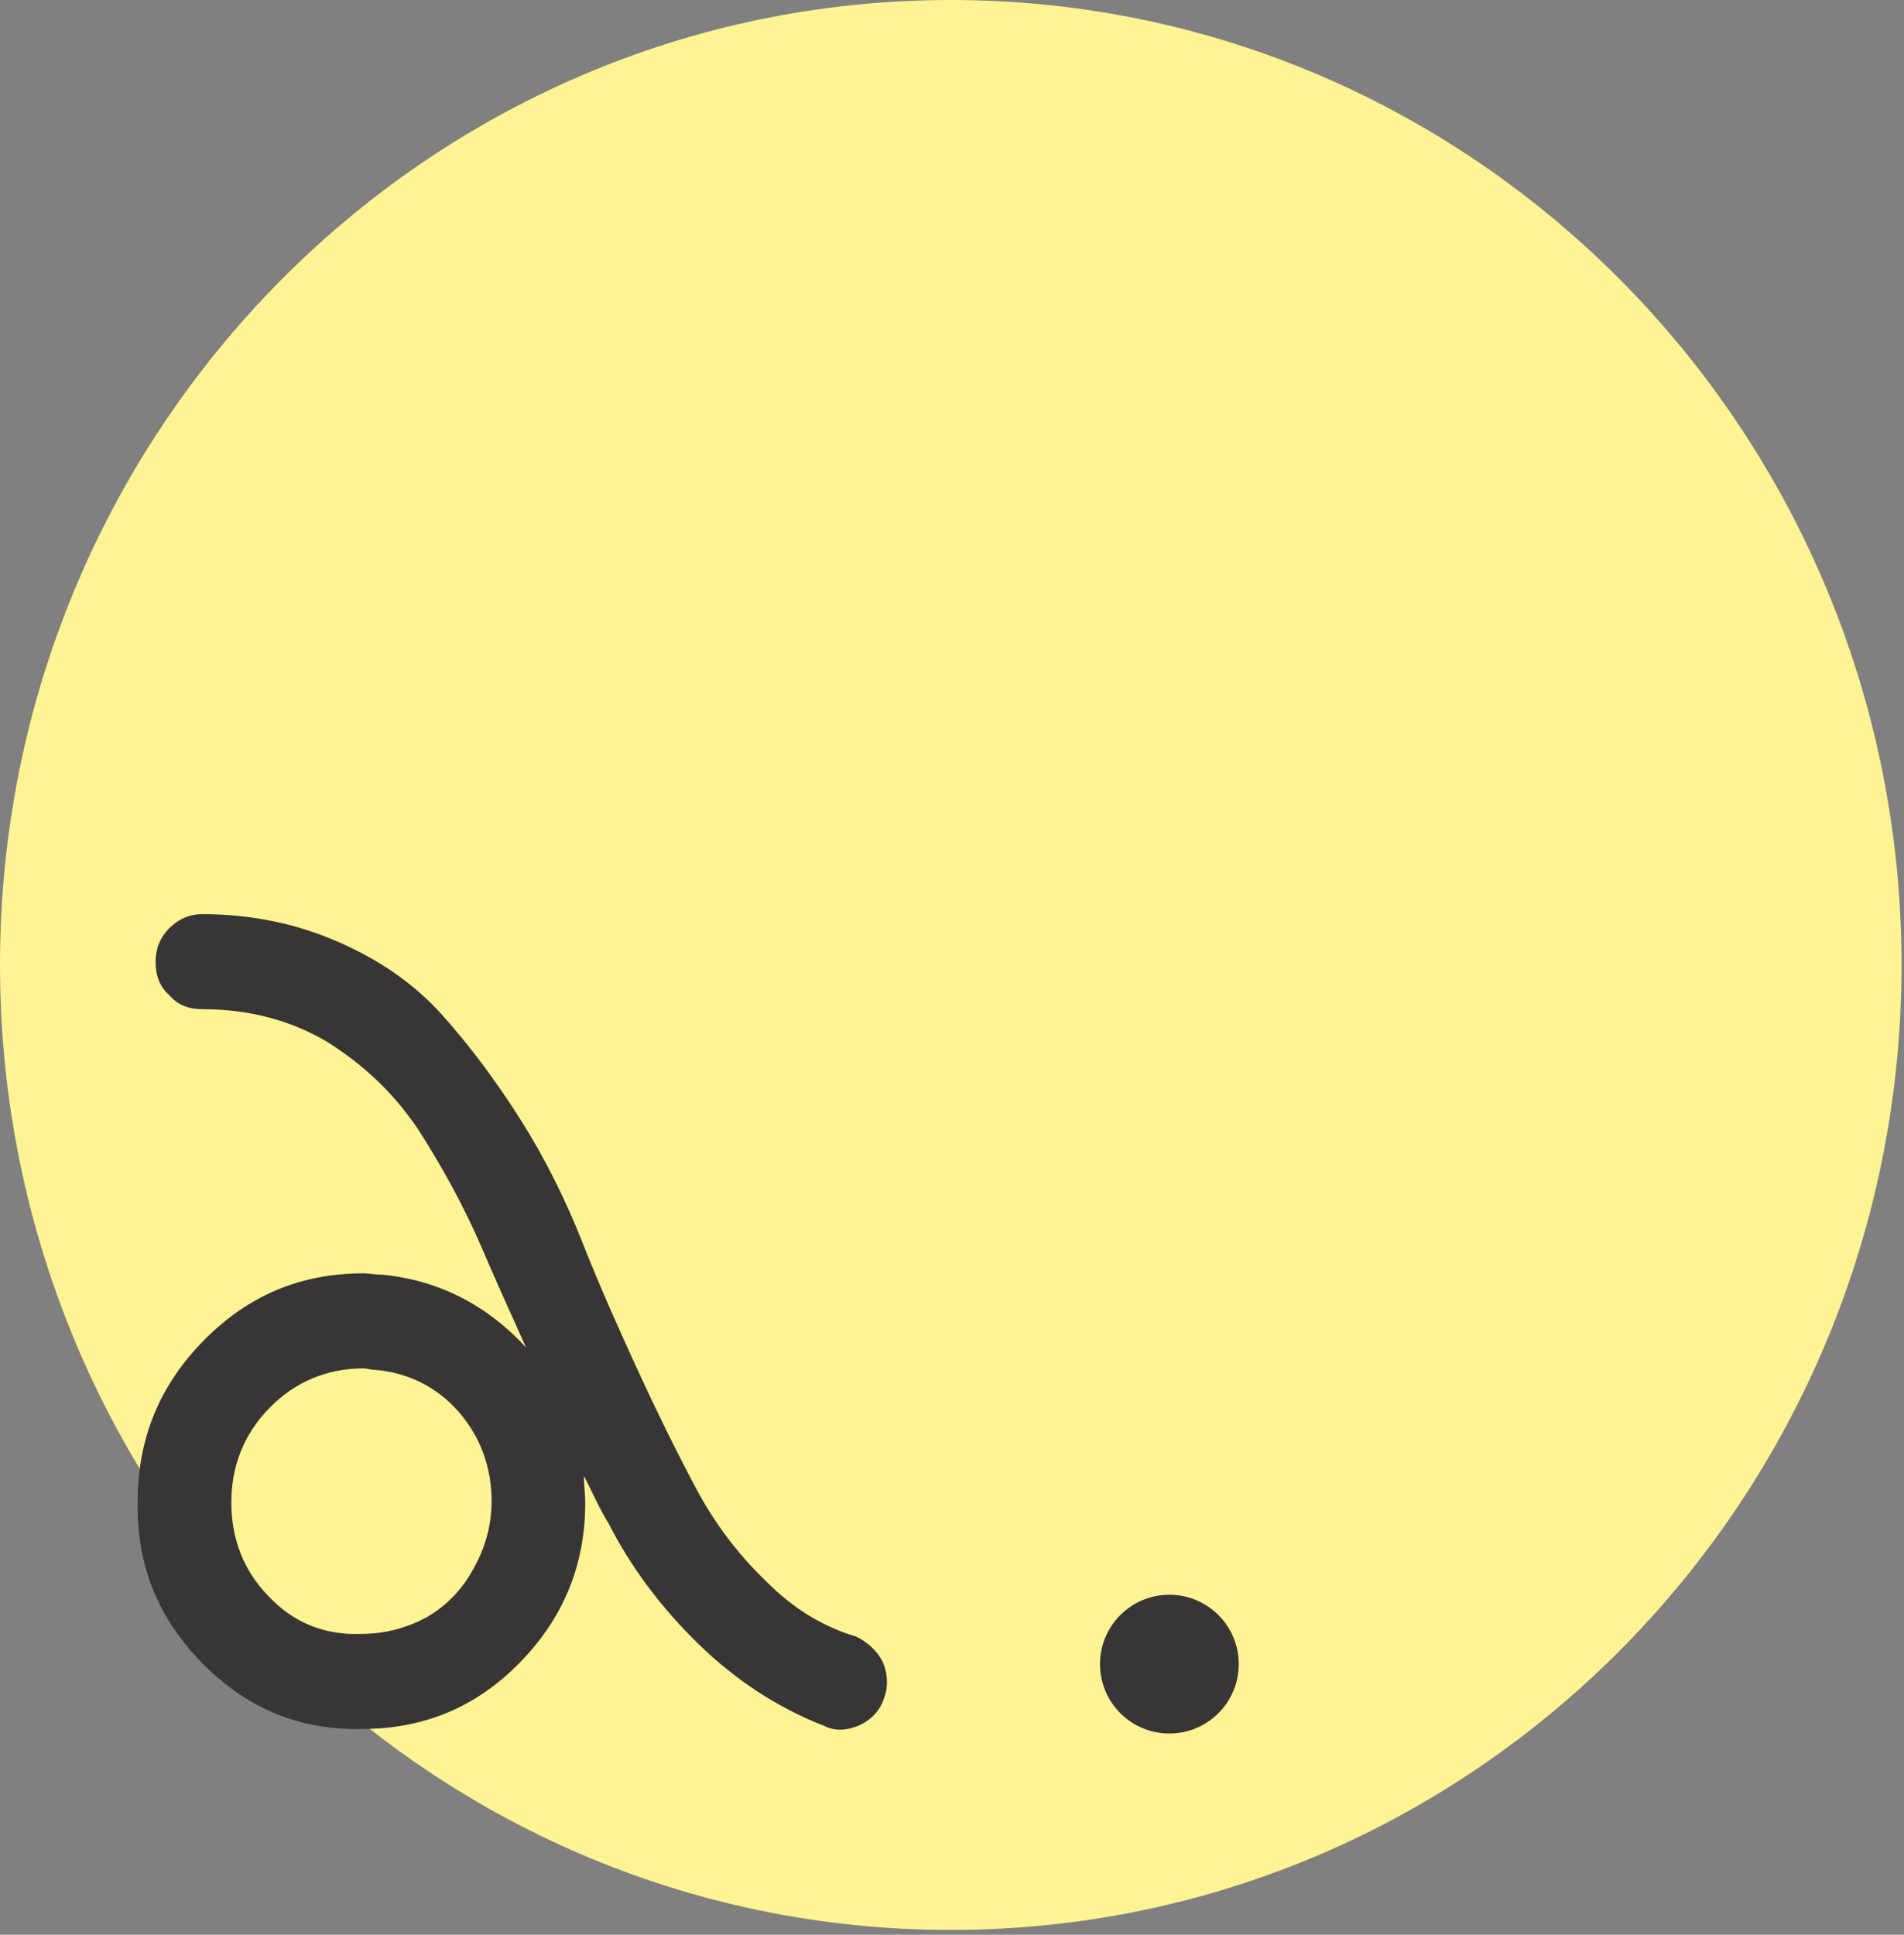
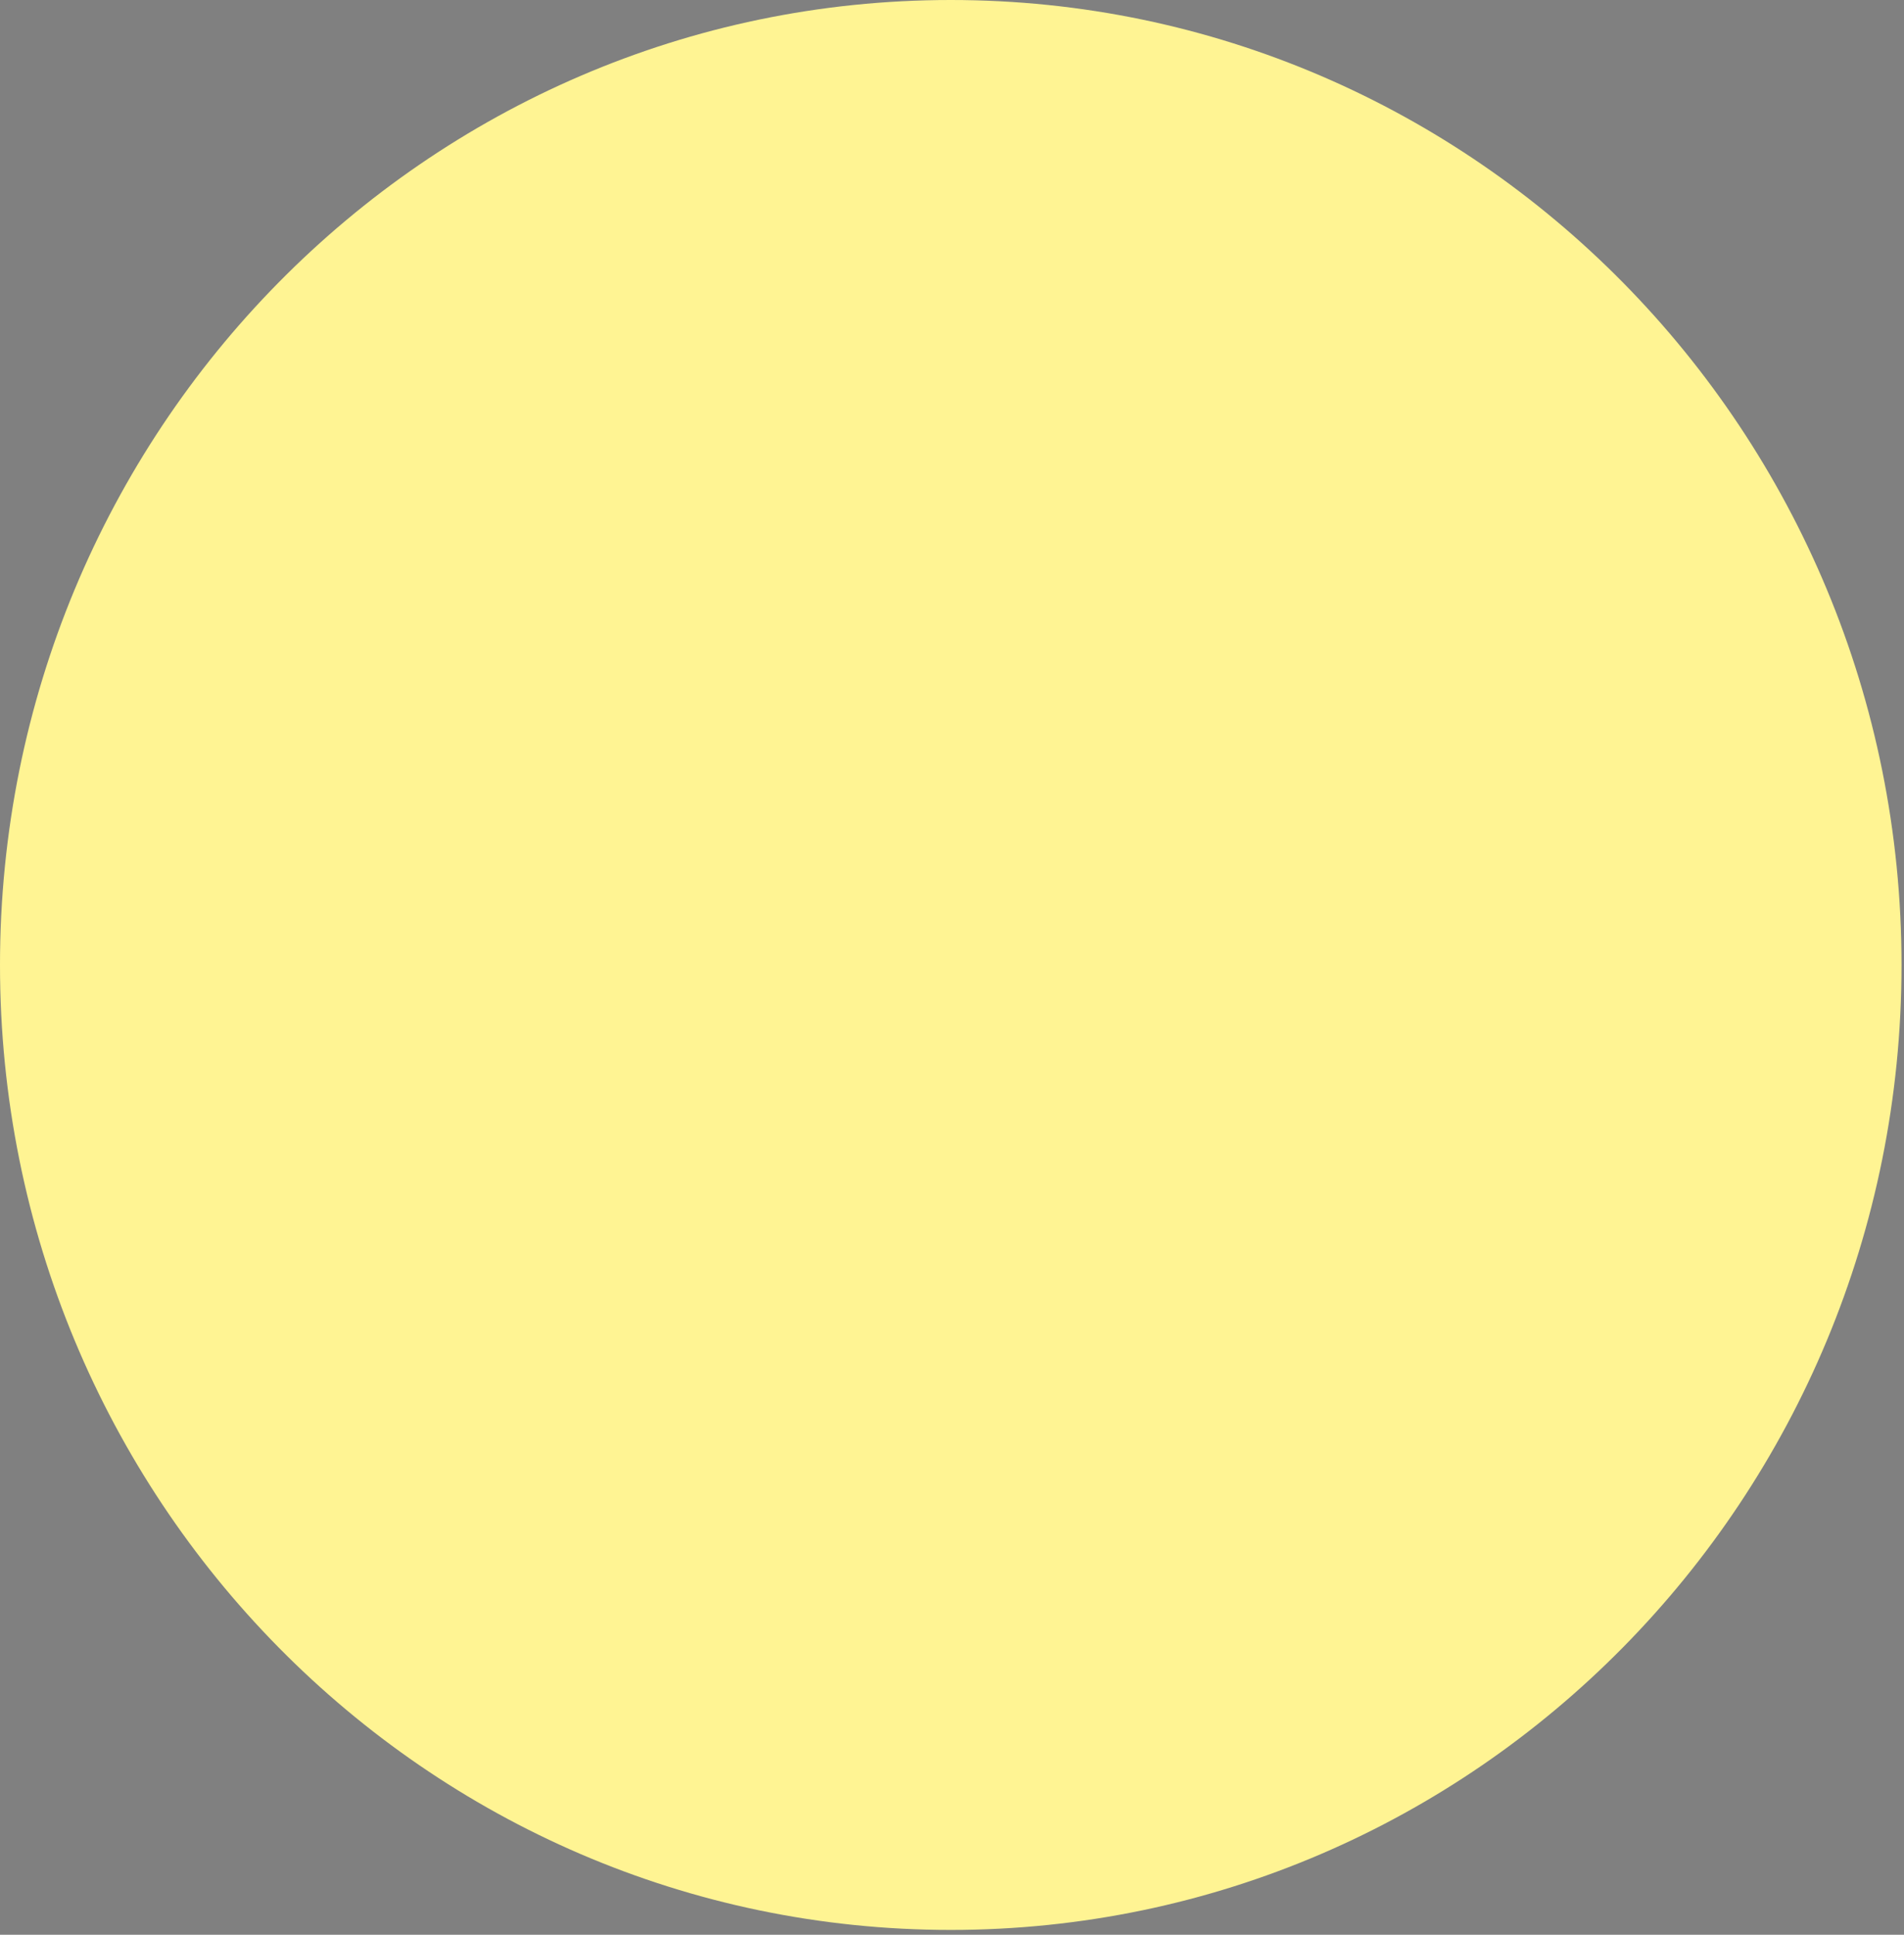
<svg xmlns="http://www.w3.org/2000/svg" fill="none" height="100%" overflow="visible" preserveAspectRatio="none" style="display: block;" viewBox="0 0 378 384" width="100%">
  <rect x="0" y="0" width="378" height="384" fill="#808080" stroke="none" />
  <g id="Vector">
    <path d="M377.509 191.52C377.509 297.294 293.001 383.041 188.755 383.041C84.508 383.041 0 297.294 0 191.52C0 85.747 84.508 0 188.755 0C293.001 0 377.509 85.747 377.509 191.52Z" fill="#FFF493" />
-     <path d="M45.928 298.217C45.928 305.429 48.388 311.809 53.309 316.801C58.23 322.072 64.517 324.568 71.625 324.291C76.273 324.291 80.647 323.181 84.747 320.962C88.575 318.743 91.855 315.415 94.042 311.254C96.229 307.37 97.596 302.932 97.596 297.939C97.596 291.282 95.409 285.18 91.035 280.187C86.661 275.194 80.92 272.42 74.359 271.865C73.539 271.865 72.719 271.588 72.172 271.588C64.791 271.588 58.503 274.362 53.582 279.355C48.388 284.625 45.928 291.005 45.928 298.217ZM27.338 297.939C27.338 285.457 31.712 274.917 40.46 266.04C49.208 257.164 59.596 252.726 72.172 252.726C73.265 252.726 74.632 253.003 75.999 253.003C87.208 254.113 96.776 259.106 104.431 267.427C101.423 260.77 98.416 254.113 95.682 247.733C91.855 238.857 87.481 231.09 82.834 223.878C77.913 216.666 71.898 211.118 64.791 206.68C57.683 202.519 49.481 200.3 40.187 200.3C37.453 200.3 35.266 199.468 33.626 197.526C31.712 195.862 30.892 193.643 30.892 190.869C30.892 188.373 31.712 186.154 33.626 184.212C35.266 182.548 37.453 181.438 40.187 181.438C50.028 181.438 59.05 183.38 67.251 186.986C75.452 190.592 82.287 195.307 87.754 201.41C93.222 207.512 98.416 214.447 103.337 222.214C108.258 229.98 112.359 238.302 115.639 246.623C118.92 254.945 122.747 263.544 126.574 271.865C130.401 280.187 134.229 287.954 138.056 295.166C141.883 302.377 146.531 308.48 151.998 313.75C157.466 319.298 163.48 322.904 170.041 324.846C172.228 325.955 174.142 327.619 175.236 329.839C176.329 332.335 176.329 334.831 175.509 337.05C174.689 339.547 173.048 341.211 170.861 342.321C168.401 343.43 165.941 343.708 163.754 342.598C154.459 338.992 145.984 333.444 138.603 326.232C131.222 319.021 125.207 310.976 120.833 302.377C118.92 299.326 117.553 295.998 115.912 292.946C115.912 294.611 116.186 296.552 116.186 298.217C116.186 310.699 111.812 321.24 103.064 330.116C94.316 338.992 83.927 343.153 71.898 343.153C59.323 343.43 48.935 338.992 40.187 330.116C31.439 321.24 27.064 310.699 27.338 297.939Z" fill="#373535" />
-     <path d="M245.926 330.287C245.926 337.893 239.76 344.058 232.154 344.058C224.548 344.058 218.382 337.893 218.382 330.287C218.382 322.681 224.548 316.515 232.154 316.515C239.76 316.515 245.926 322.681 245.926 330.287Z" fill="#373535" />
  </g>
</svg>